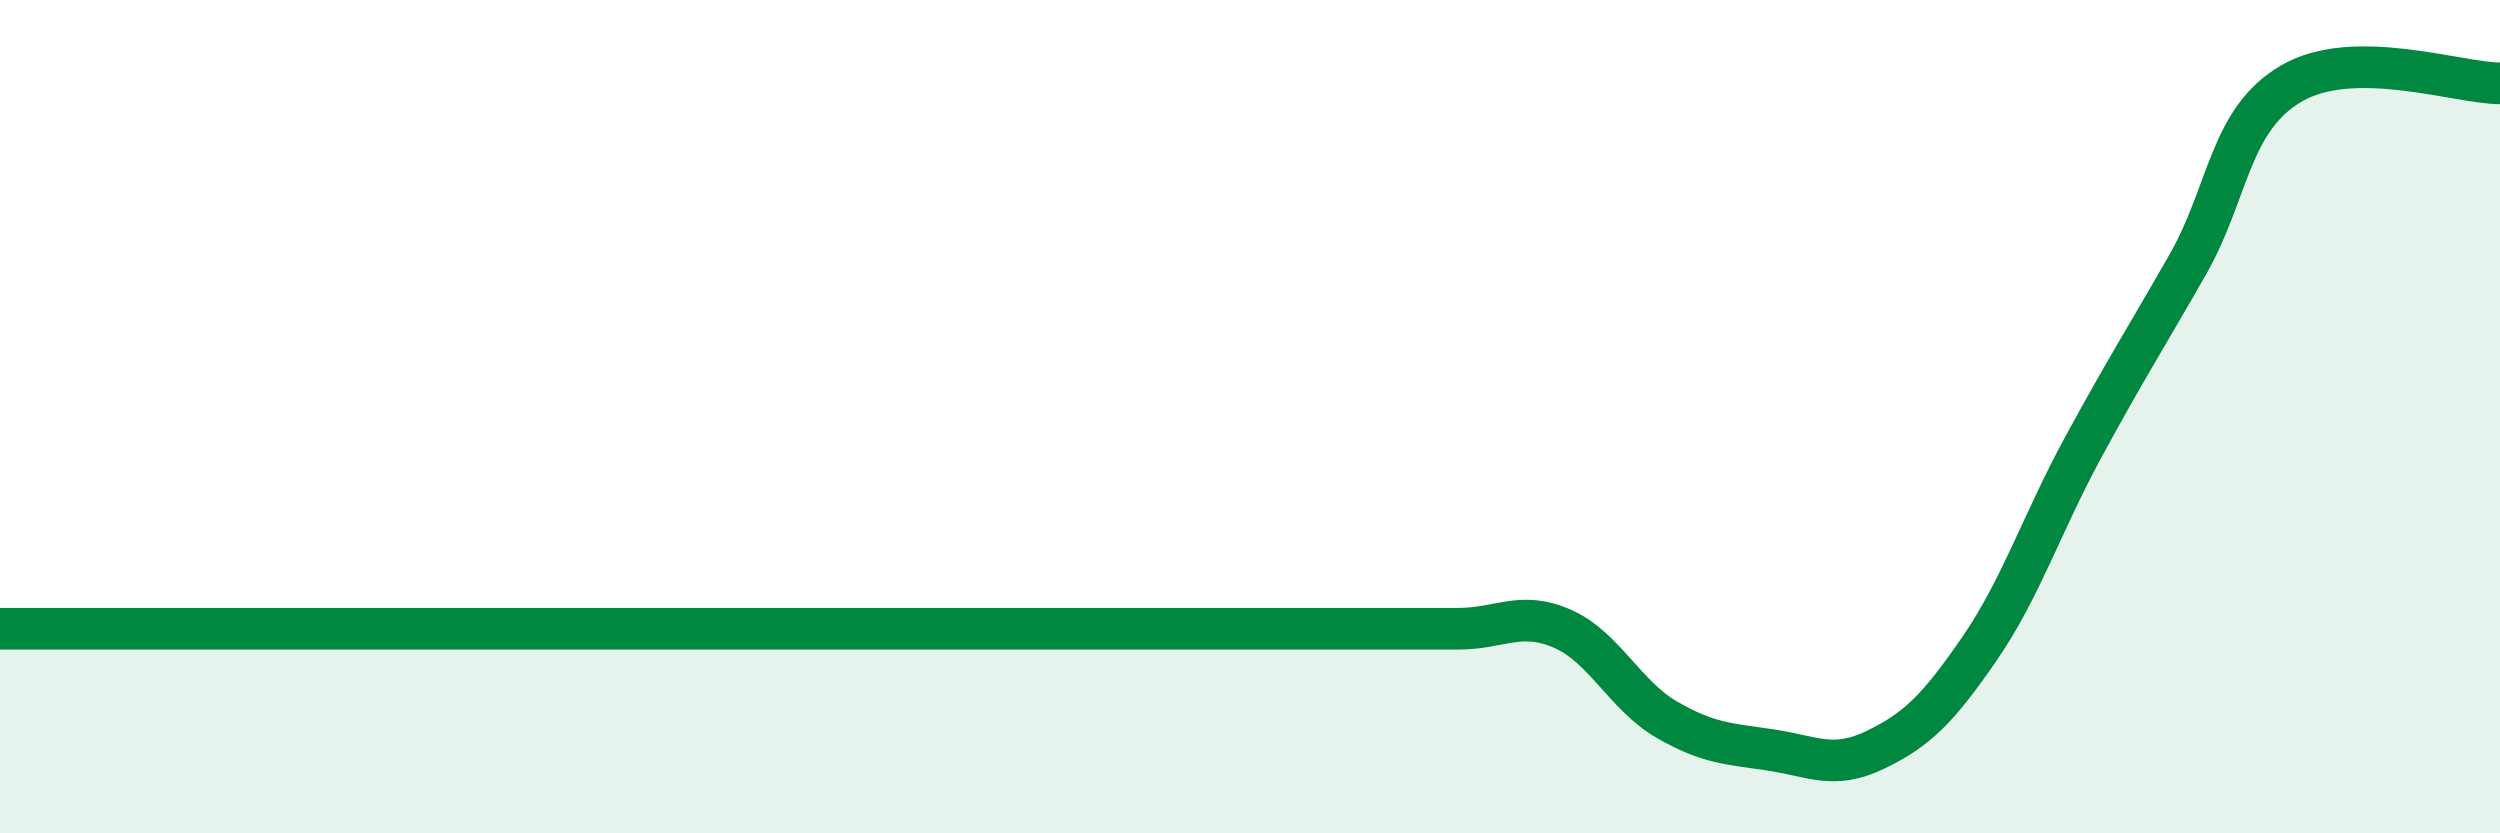
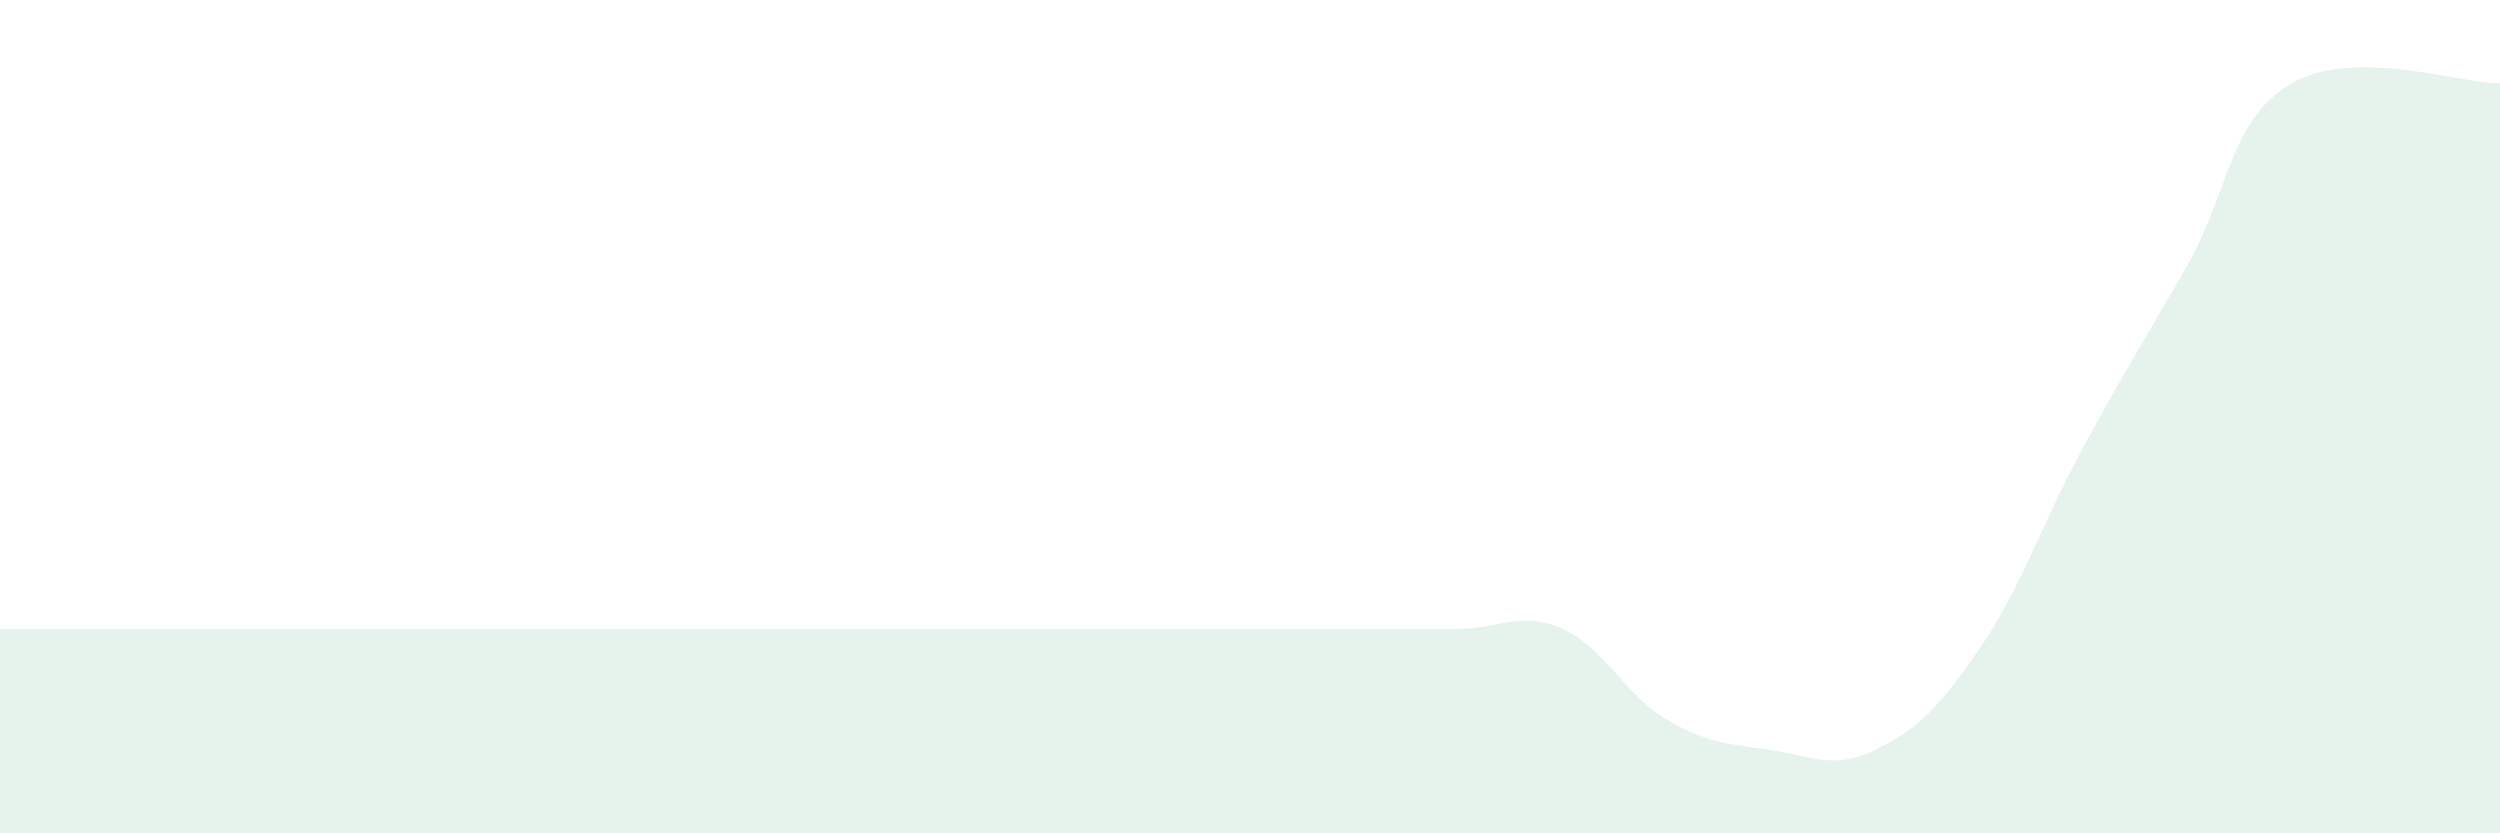
<svg xmlns="http://www.w3.org/2000/svg" width="60" height="20" viewBox="0 0 60 20">
  <path d="M 0,15.09 C 0.5,15.09 1.5,15.09 2.5,15.09 C 3.5,15.09 4,15.09 5,15.09 C 6,15.09 6.5,15.09 7.5,15.09 C 8.5,15.09 9,15.09 10,15.09 C 11,15.09 11.5,15.09 12.5,15.09 C 13.5,15.09 14,15.09 15,15.09 C 16,15.09 16.5,15.09 17.5,15.09 C 18.5,15.09 19,15.09 20,15.09 C 21,15.09 21.5,15.09 22.5,15.09 C 23.5,15.09 24,15.09 25,15.09 C 26,15.09 26.5,15.09 27.5,15.09 C 28.5,15.09 29,15.09 30,15.09 C 31,15.09 31.5,15.09 32.5,15.09 C 33.5,15.09 34,15.09 35,15.09 C 36,15.09 36.5,14.65 37.5,15.09 C 38.5,15.53 39,16.69 40,17.27 C 41,17.85 41.5,17.85 42.5,18 C 43.5,18.15 44,18.48 45,18 C 46,17.52 46.5,17.03 47.5,15.58 C 48.5,14.13 49,12.57 50,10.73 C 51,8.89 51.5,8.11 52.5,6.36 C 53.5,4.61 53.5,2.87 55,2 C 56.5,1.13 59,2 60,2L60 20L0 20Z" fill="#008740" opacity="0.1" stroke-linecap="round" stroke-linejoin="round" />
-   <path d="M 0,15.09 C 0.5,15.09 1.5,15.09 2.5,15.09 C 3.5,15.09 4,15.09 5,15.09 C 6,15.09 6.5,15.09 7.5,15.09 C 8.5,15.09 9,15.09 10,15.09 C 11,15.09 11.5,15.09 12.5,15.09 C 13.5,15.09 14,15.09 15,15.09 C 16,15.09 16.5,15.09 17.5,15.09 C 18.5,15.09 19,15.09 20,15.09 C 21,15.09 21.5,15.09 22.5,15.09 C 23.5,15.09 24,15.09 25,15.09 C 26,15.09 26.5,15.09 27.5,15.09 C 28.5,15.09 29,15.09 30,15.09 C 31,15.09 31.5,15.09 32.5,15.09 C 33.5,15.09 34,15.09 35,15.09 C 36,15.09 36.5,14.65 37.5,15.09 C 38.5,15.53 39,16.69 40,17.27 C 41,17.85 41.5,17.85 42.5,18 C 43.5,18.15 44,18.48 45,18 C 46,17.52 46.5,17.03 47.5,15.58 C 48.5,14.13 49,12.57 50,10.73 C 51,8.89 51.5,8.11 52.5,6.36 C 53.5,4.61 53.5,2.87 55,2 C 56.5,1.13 59,2 60,2" stroke="#008740" stroke-width="1" fill="none" stroke-linecap="round" stroke-linejoin="round" />
</svg>